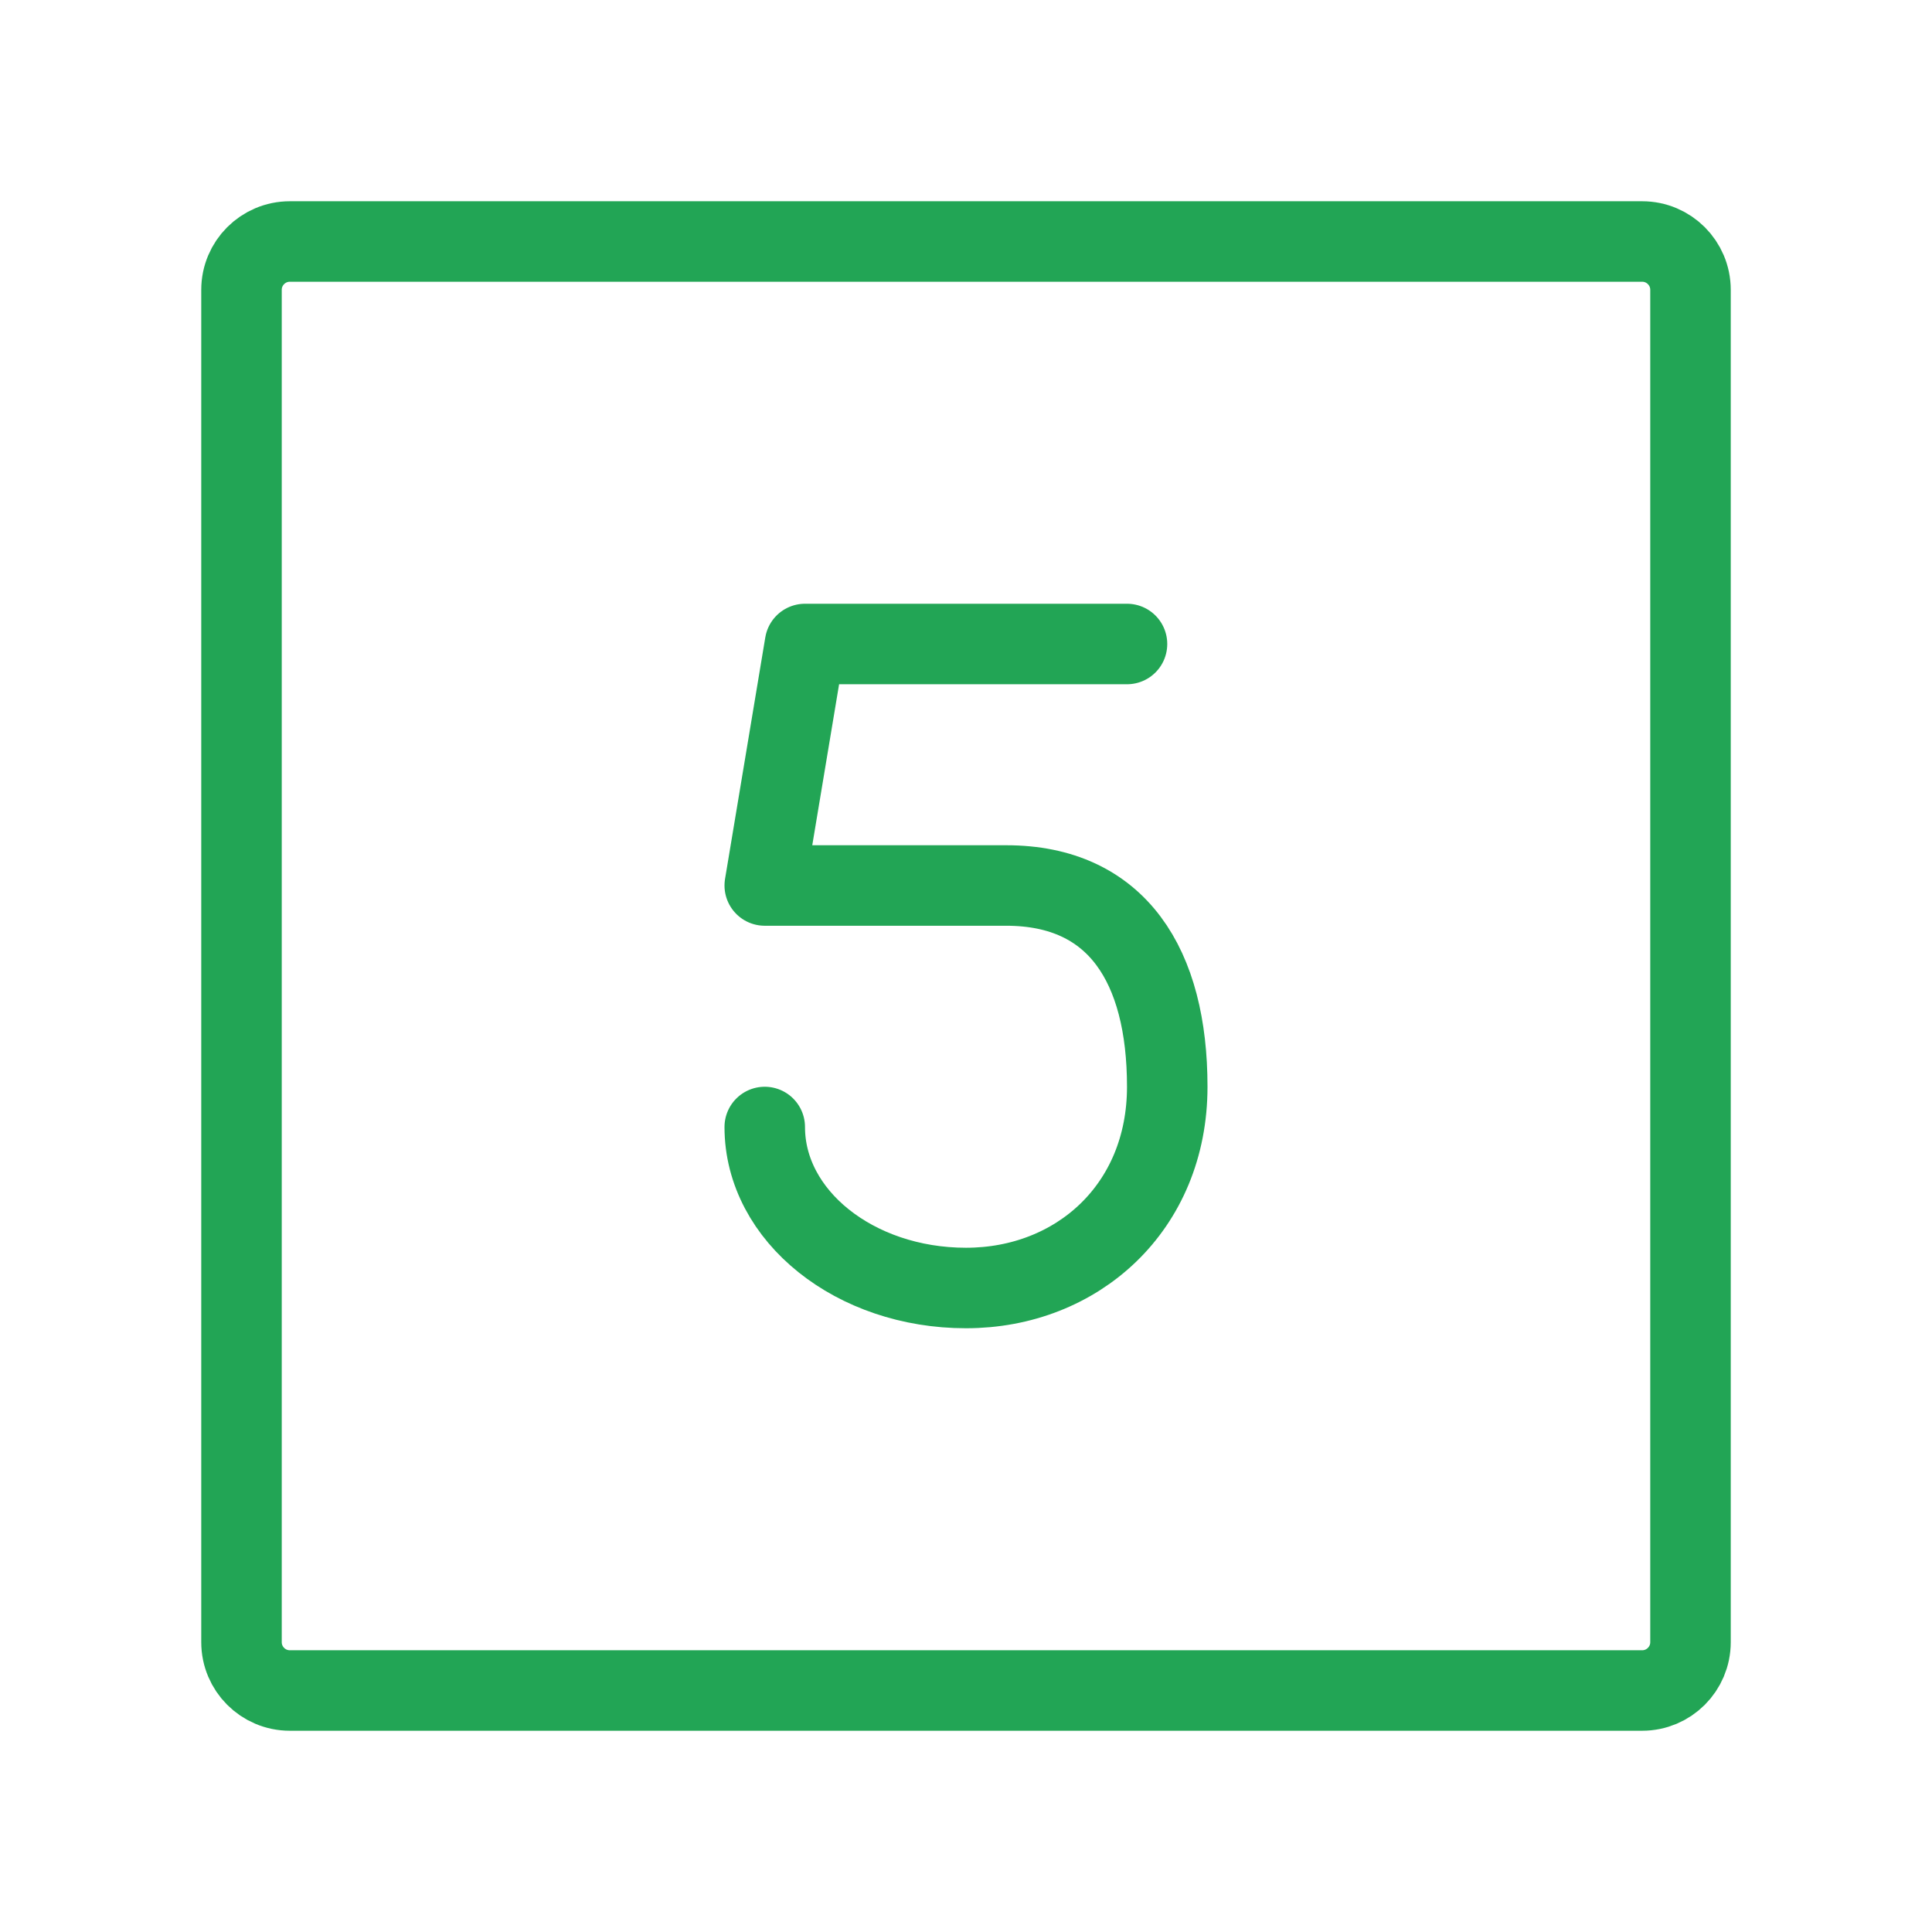
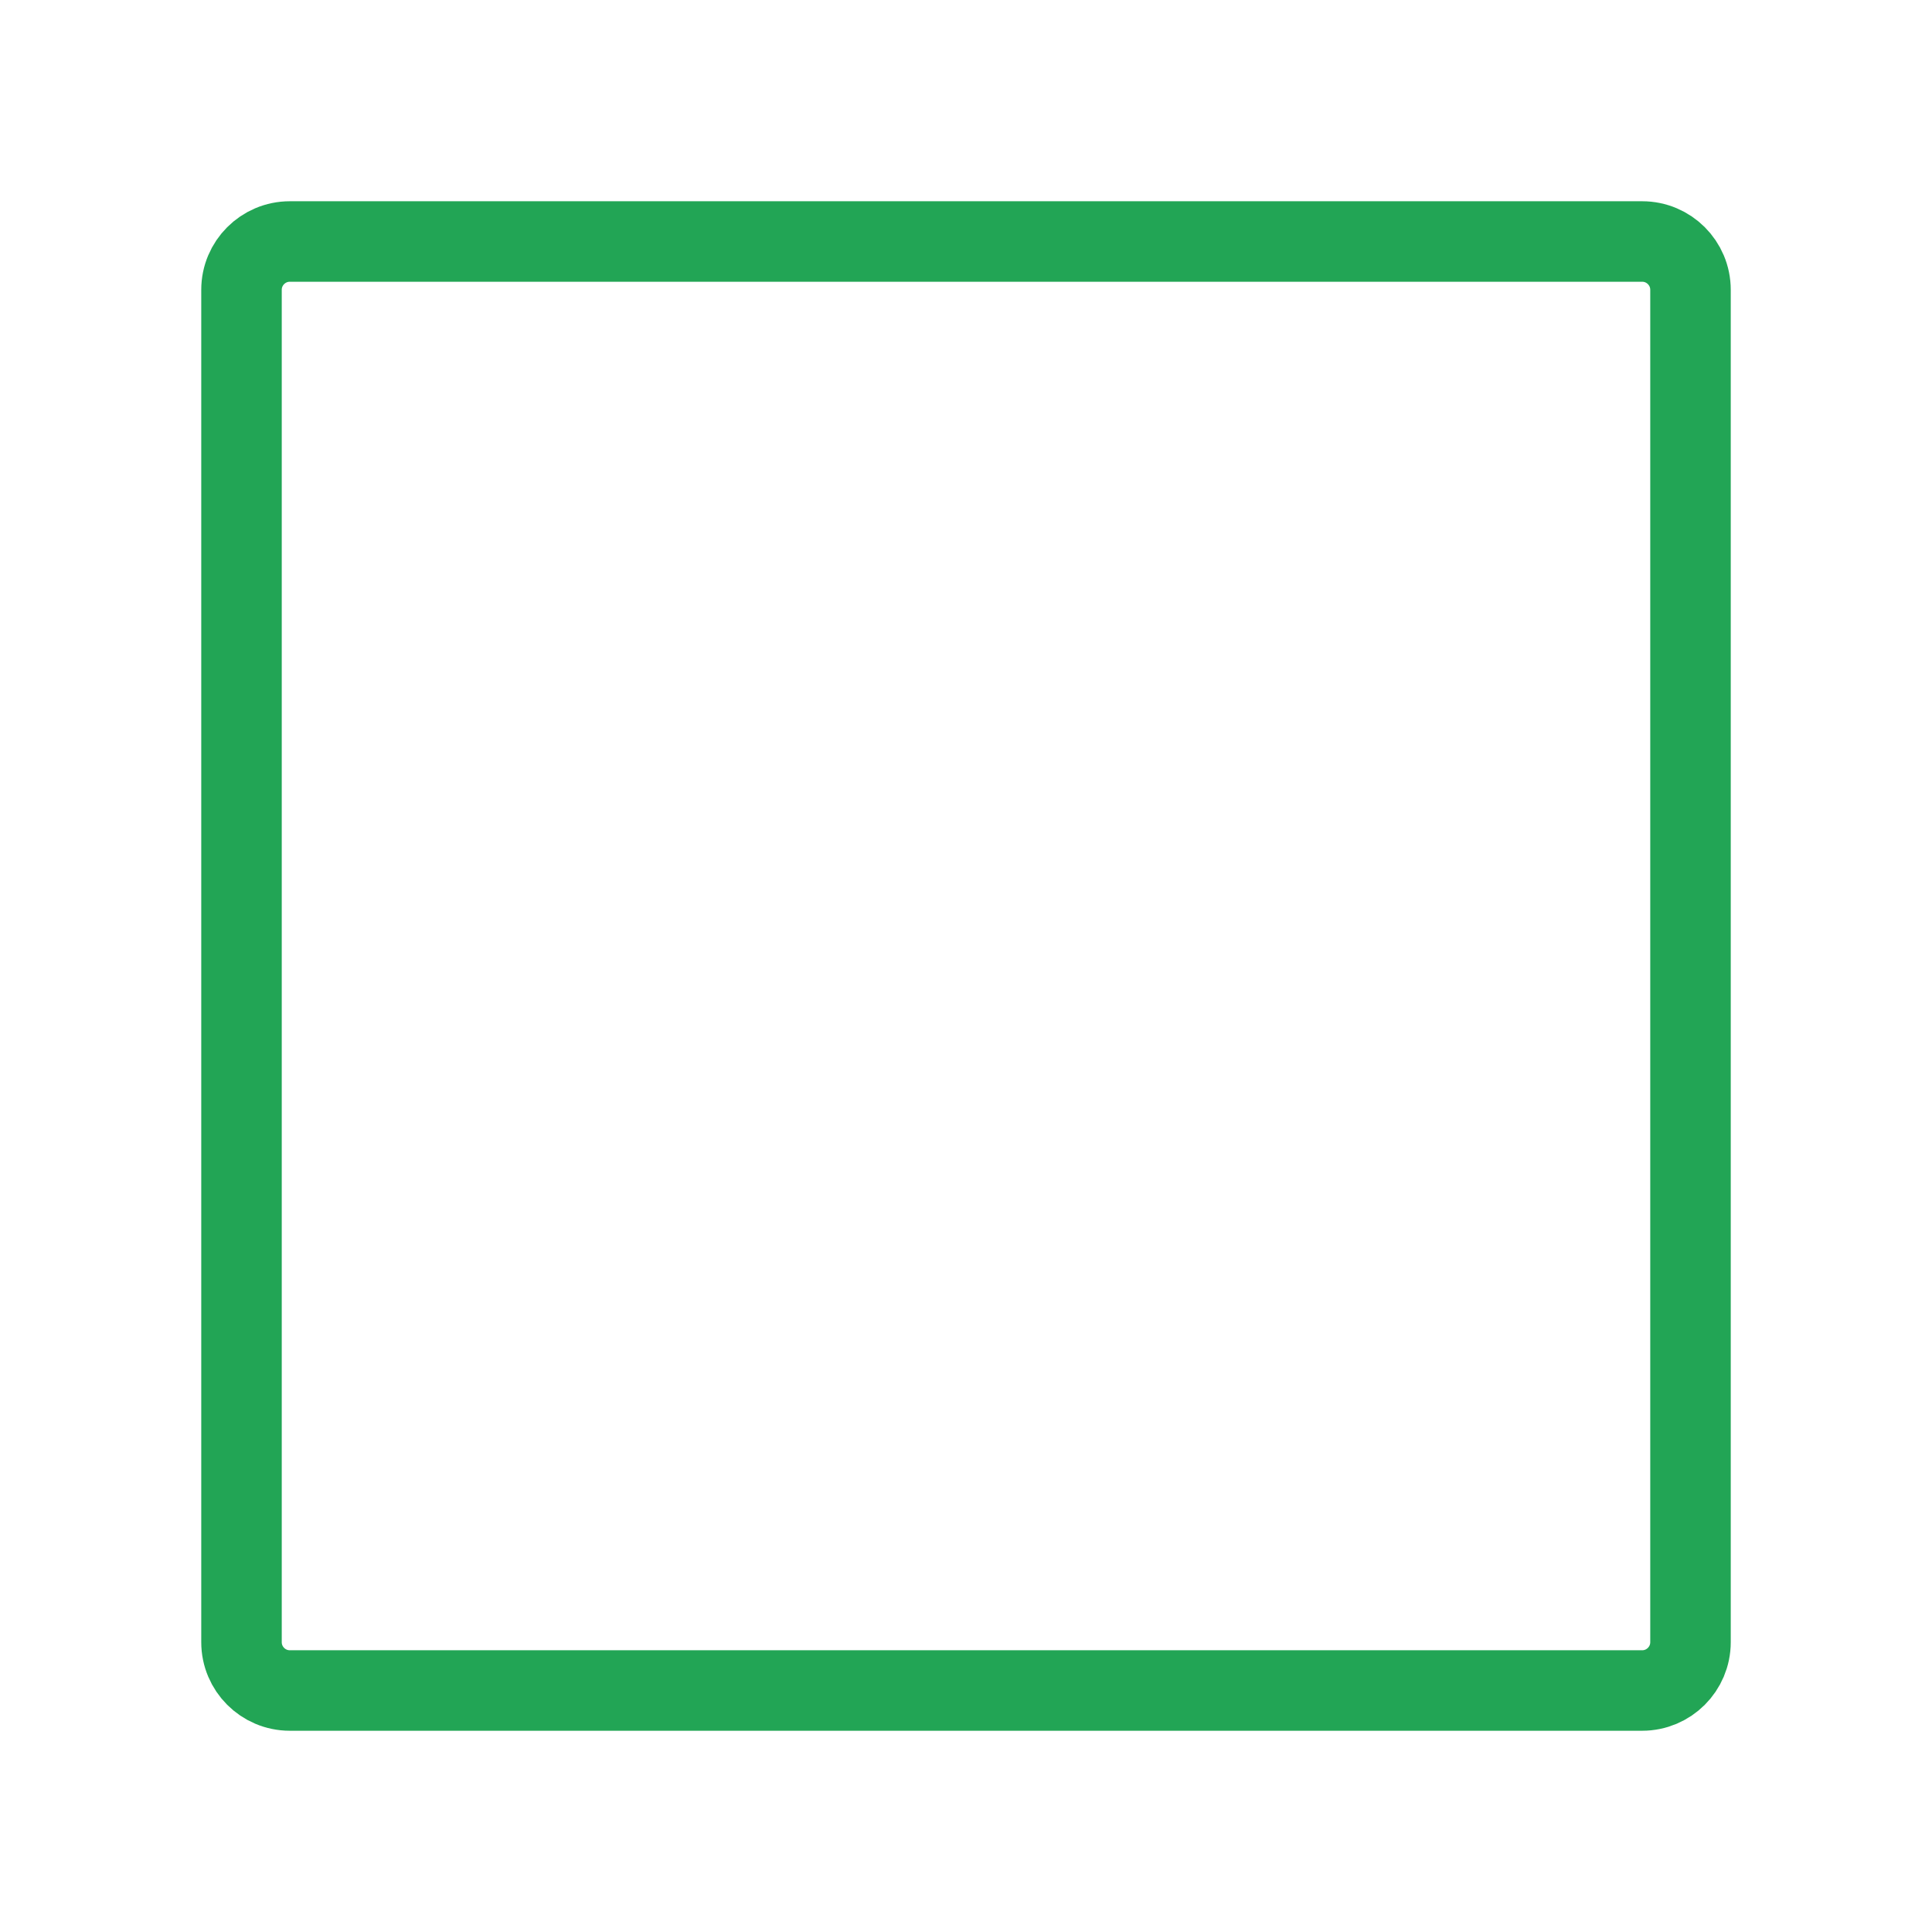
<svg xmlns="http://www.w3.org/2000/svg" fill="none" height="64" viewBox="0 0 24 24" width="64">
  <g stroke="#22a555">
    <path d="m3 20.4v-16.8c0-.331.269-.6.6-.6h16.8c.331 0 .6.269.6.6v16.8c0 .331-.269.6-.6.6h-16.8c-.331 0-.6-.269-.6-.6z" />
-     <path d="m9.5 14c0 1.105 1.119 2 2.5 2s2.5-1 2.5-2.5-.619-2.5-2-2.5h-3l.5-3h4" stroke-linecap="round" stroke-linejoin="round" />
  </g>
</svg>